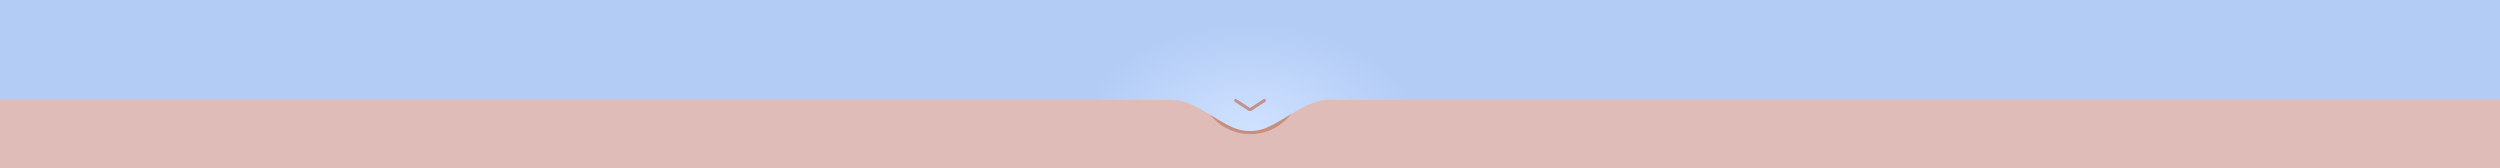
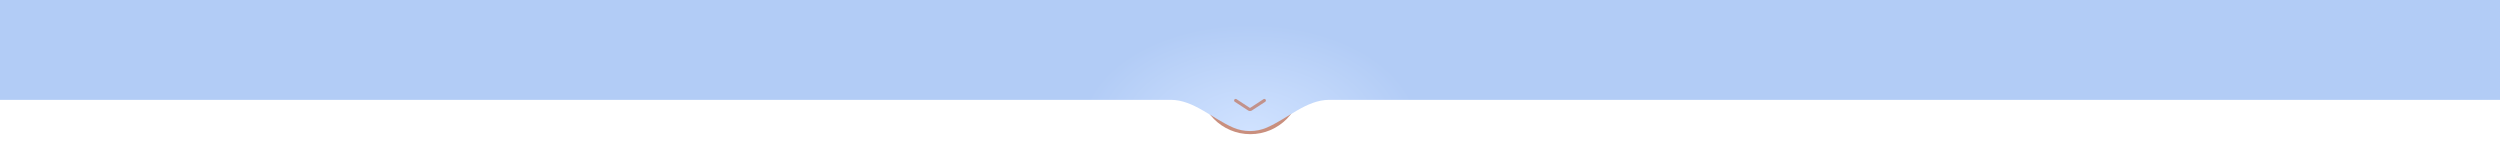
<svg xmlns="http://www.w3.org/2000/svg" width="4006" height="270" viewBox="0 0 4006 270" fill="none">
  <mask id="mask0_4840_42" style="mask-type:alpha" maskUnits="userSpaceOnUse" x="0" y="0" width="4006" height="270">
    <rect width="4006" height="270" fill="#D9D9D9" />
  </mask>
  <g mask="url(#mask0_4840_42)">
-     <rect x="4027" y="64" width="213" height="4048" transform="rotate(90 4027 64)" fill="#DFBCB7" />
    <g filter="url(#filter0_f_4840_42)">
      <ellipse cx="2003.5" cy="132" rx="82.5" ry="83" fill="#C98F7E" />
    </g>
-     <rect x="3061" y="-64" width="128" height="2116" transform="rotate(90 3061 -64)" fill="#F8F8F8" />
    <path d="M4156 80C4156 124.183 4120.18 160 4076 160H2129.63C2093.58 160 2062.94 190.273 2029.82 204.505C2021.59 208.041 2012.53 210 2003 210C1993.47 210 1984.41 208.041 1976.18 204.505C1943.06 190.273 1912.42 160 1876.37 160H-70C-114.183 160 -150 124.183 -150 80V80C-150 35.817 -114.183 0 -70 0H4076C4120.18 0 4156 35.817 4156 80V80Z" fill="url(#paint0_radial_4840_42)" />
    <path d="M1980 161L2001.36 174.931C2002.36 175.581 2003.64 175.581 2004.64 174.931L2026 161" stroke="#C2928B" stroke-width="5" stroke-linecap="round" />
  </g>
  <defs>
    <filter id="filter0_f_4840_42" x="1881" y="9" width="245" height="246" filterUnits="userSpaceOnUse" color-interpolation-filters="sRGB">
      <feFlood flood-opacity="0" result="BackgroundImageFix" />
      <feBlend mode="normal" in="SourceGraphic" in2="BackgroundImageFix" result="shape" />
      <feGaussianBlur stdDeviation="20" result="effect1_foregroundBlur_4840_42" />
    </filter>
    <radialGradient id="paint0_radial_4840_42" cx="0" cy="0" r="1" gradientUnits="userSpaceOnUse" gradientTransform="translate(2003 210) rotate(-90) scale(272 432.421)">
      <stop stop-color="#D0E2FF" />
      <stop offset="0.63" stop-color="#B2CCF6" />
    </radialGradient>
  </defs>
</svg>